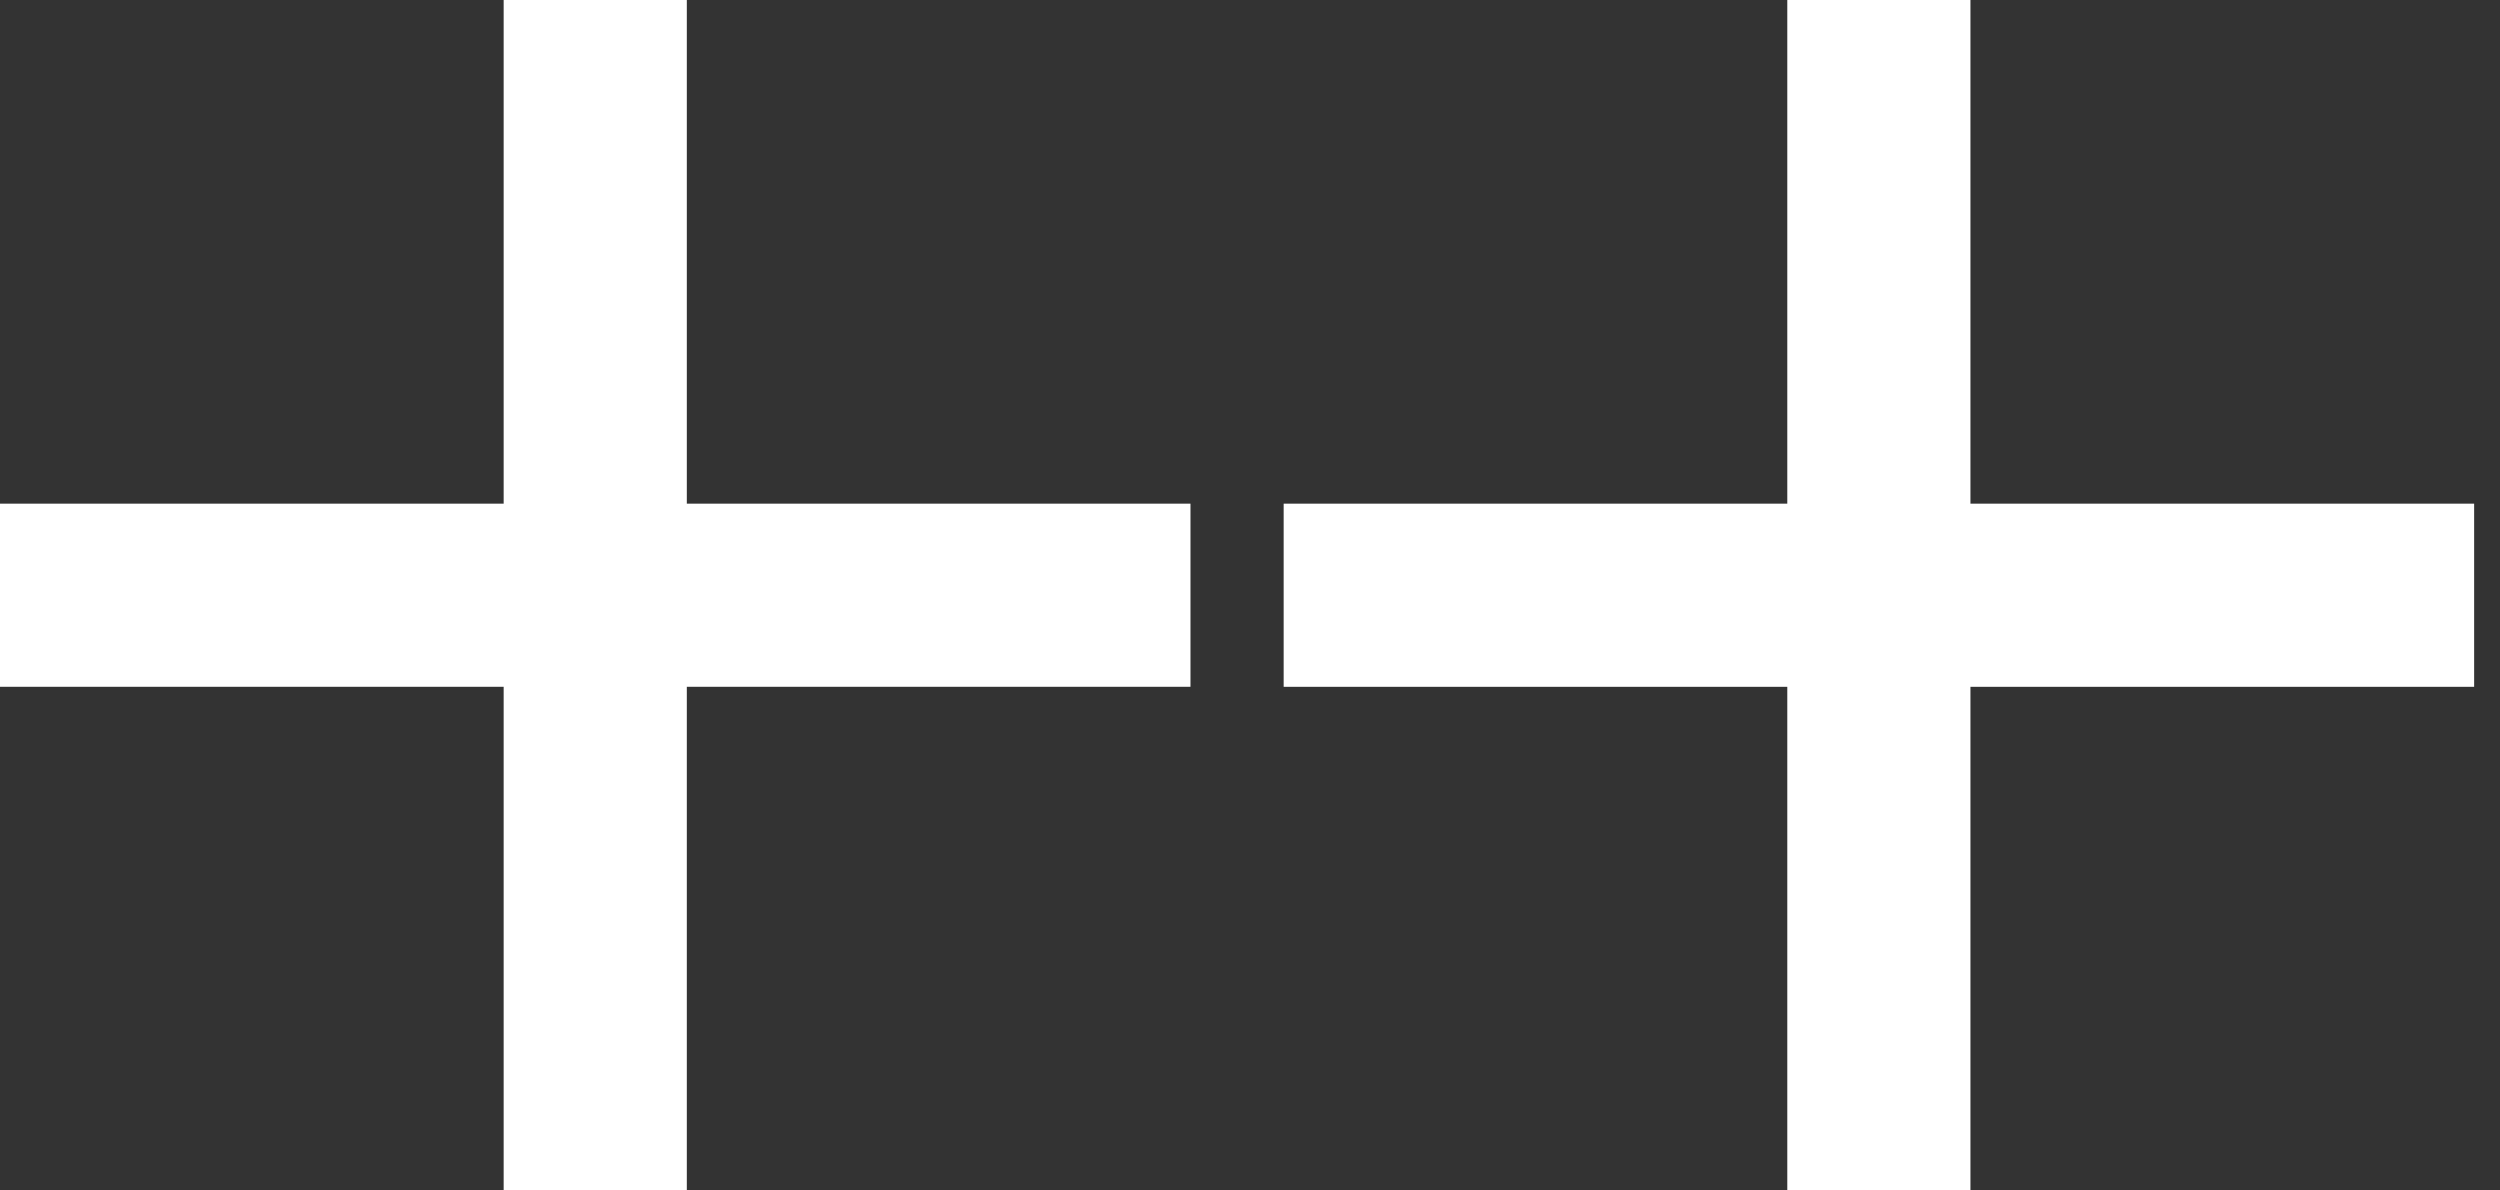
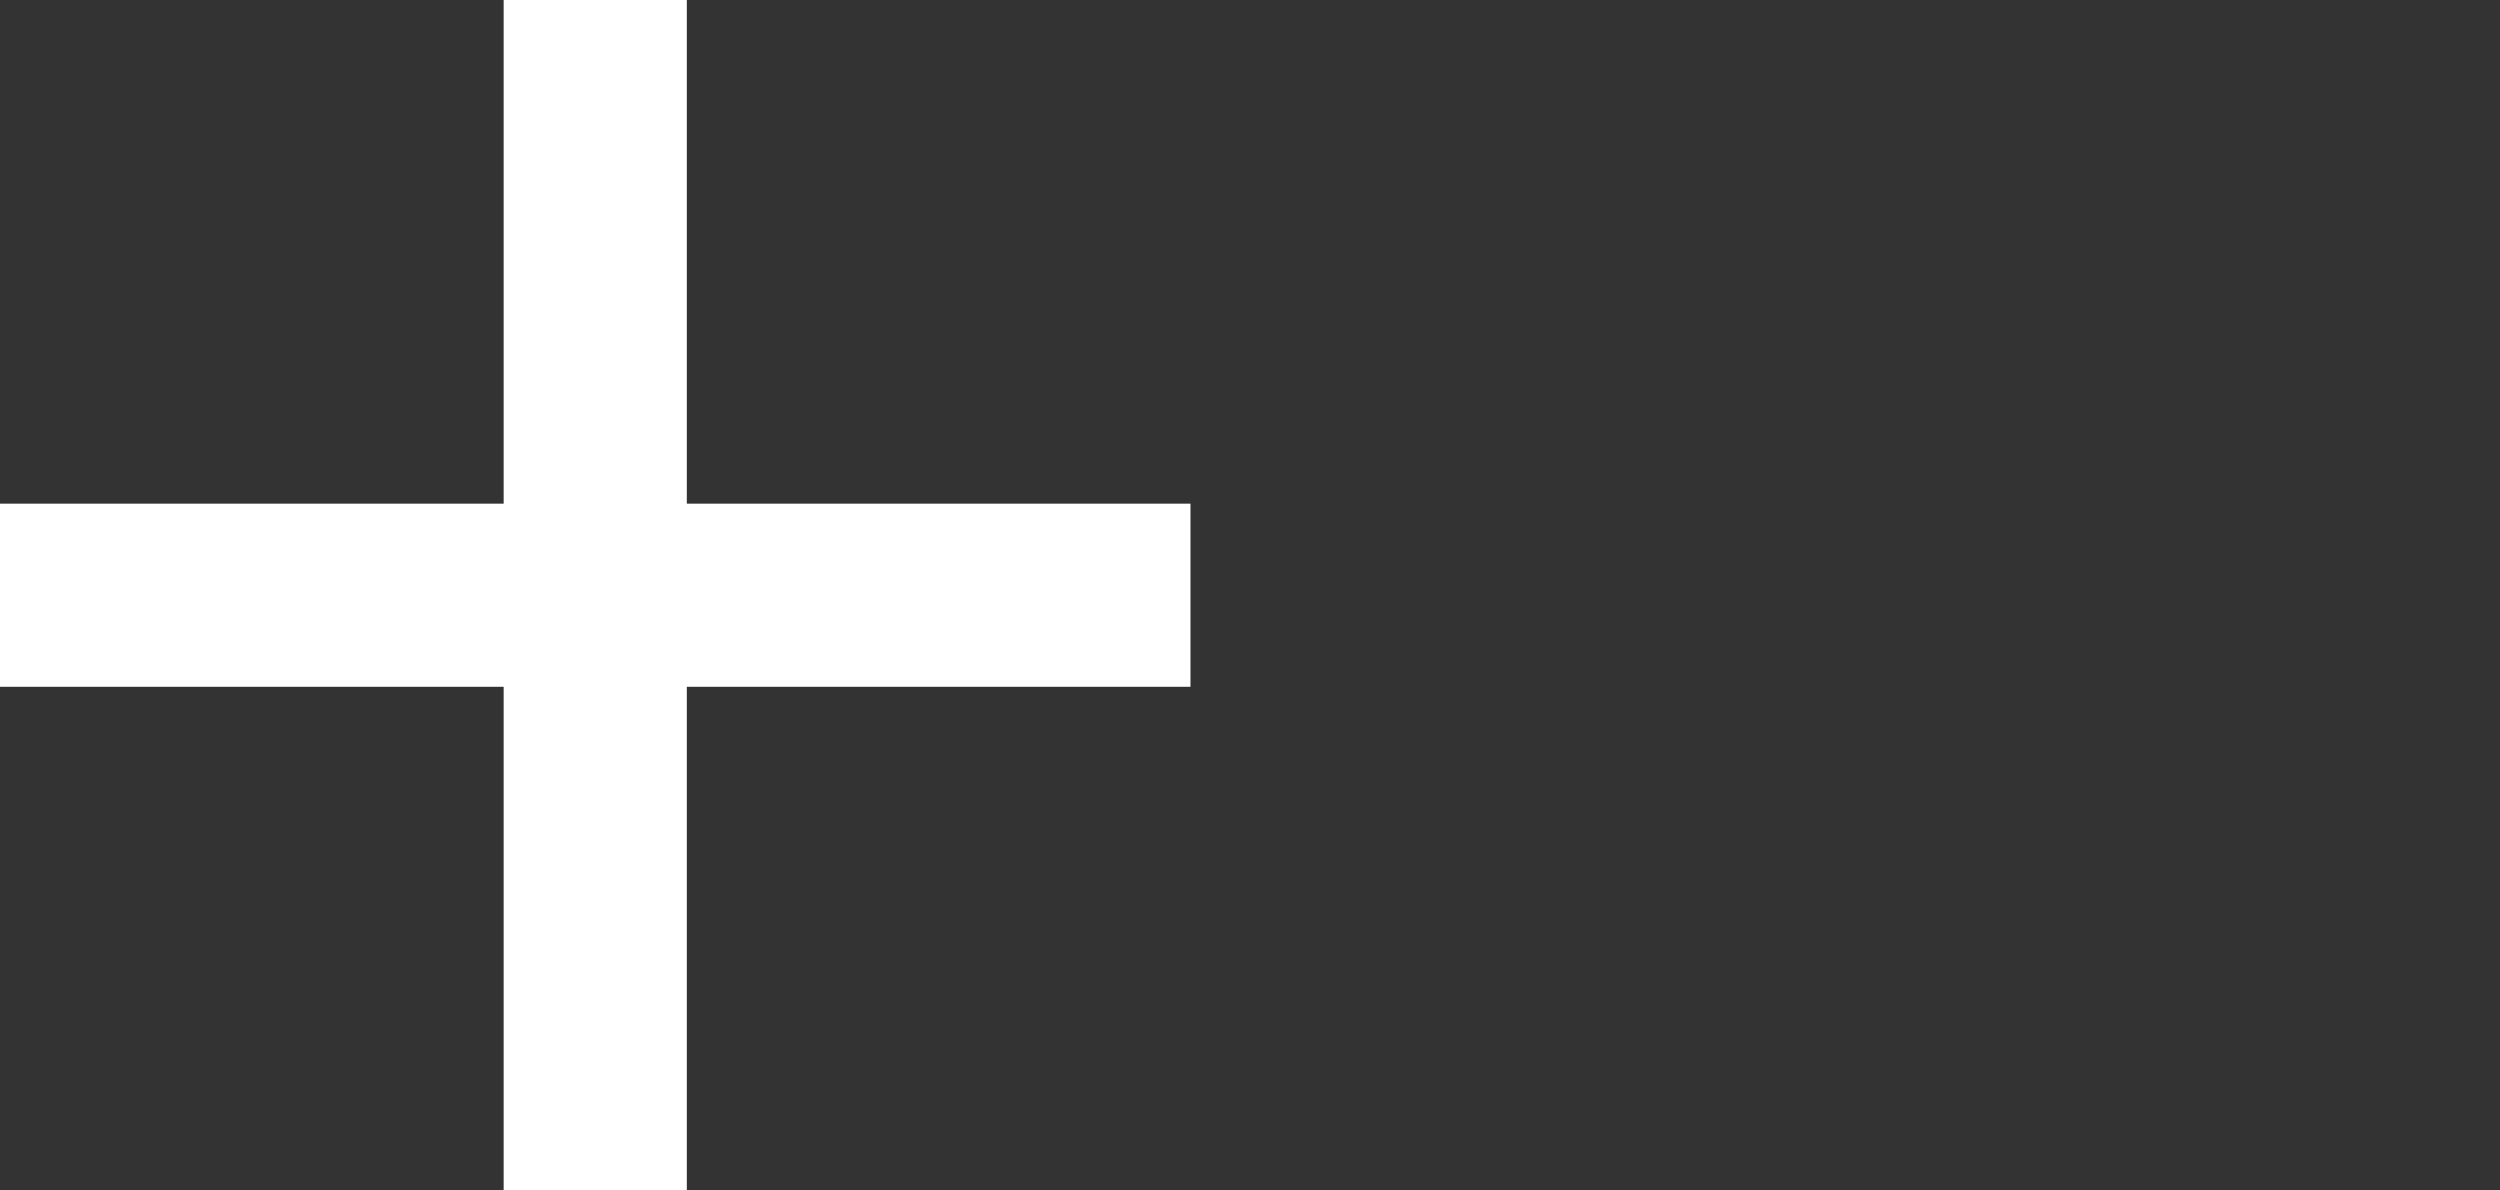
<svg xmlns="http://www.w3.org/2000/svg" width="84" height="40" viewBox="0 0 84 40" fill="none">
  <rect x="0" y="0" width="84" height="40" fill="#333333" stroke="none" />
  <path fill-rule="evenodd" clip-rule="evenodd" d="M16.923 23.076V40H23.077V23.076H40V16.923H23.077V0H16.923V16.923H0V23.076H16.923Z" fill="white" />
-   <path fill-rule="evenodd" clip-rule="evenodd" d="M60.053 23.077V40H66.207V23.077H83.131V16.923H66.207V0H60.053V16.923H43.131V23.077H60.053Z" fill="white" />
</svg>